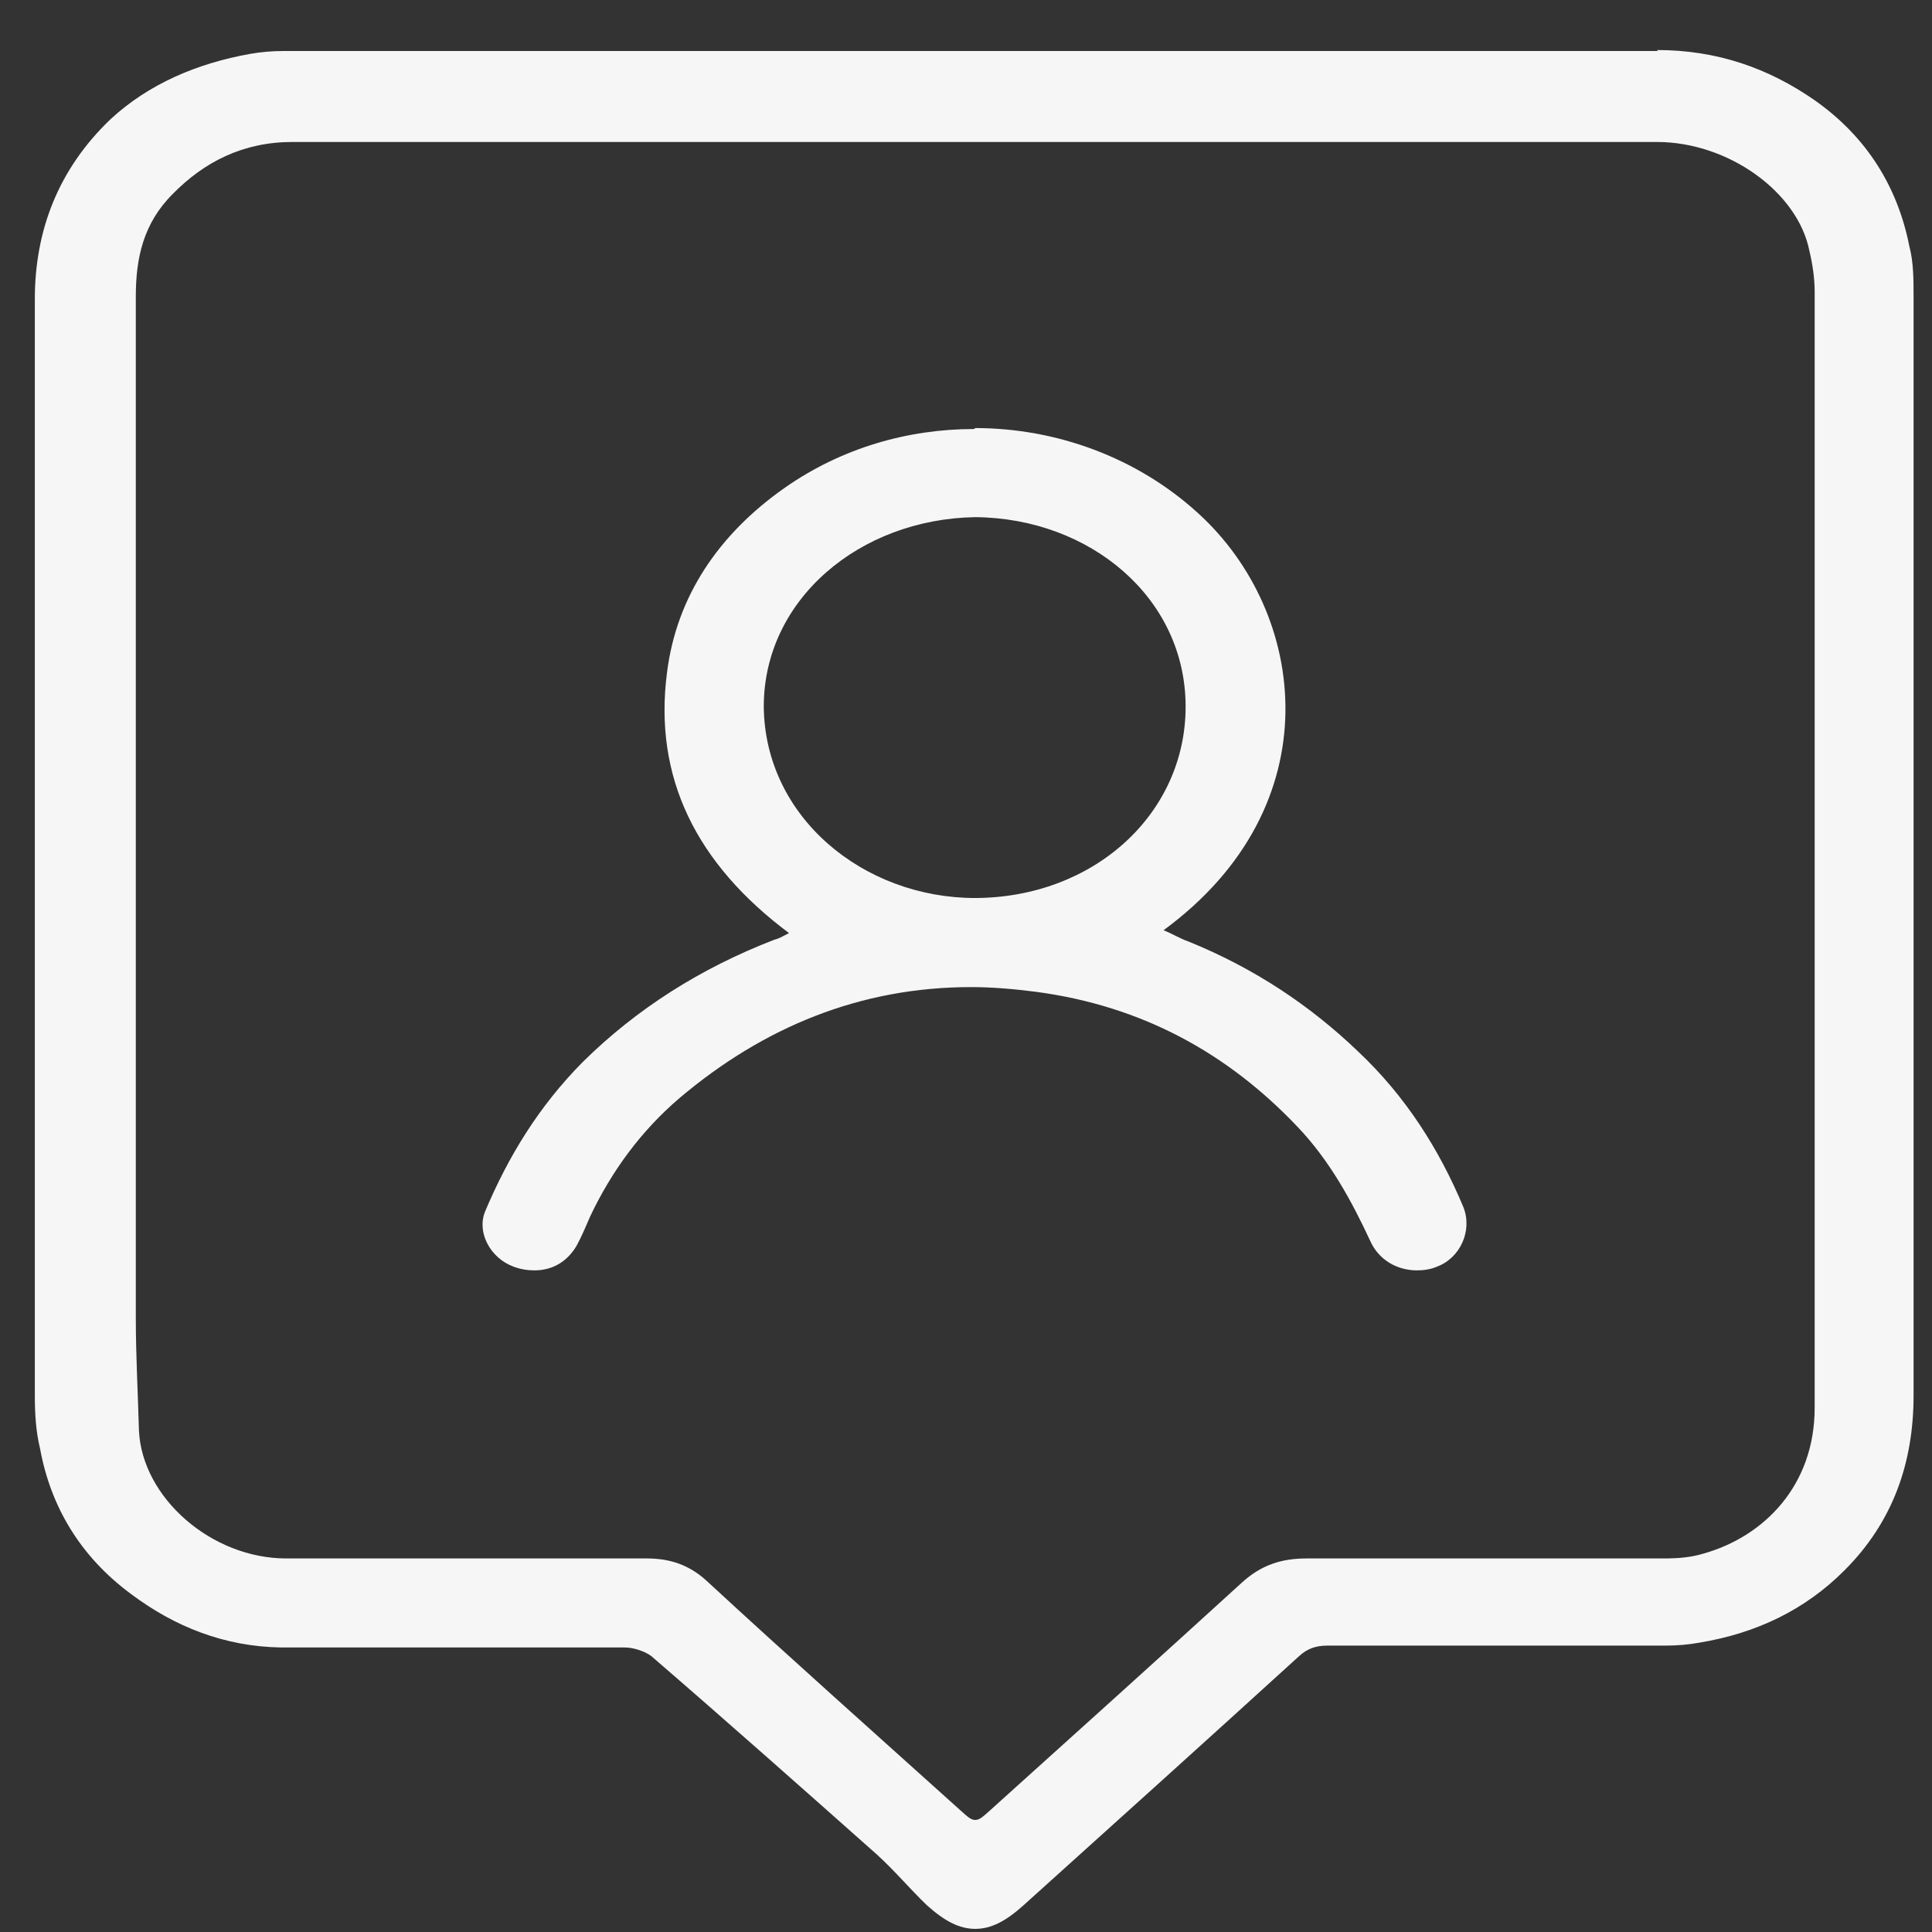
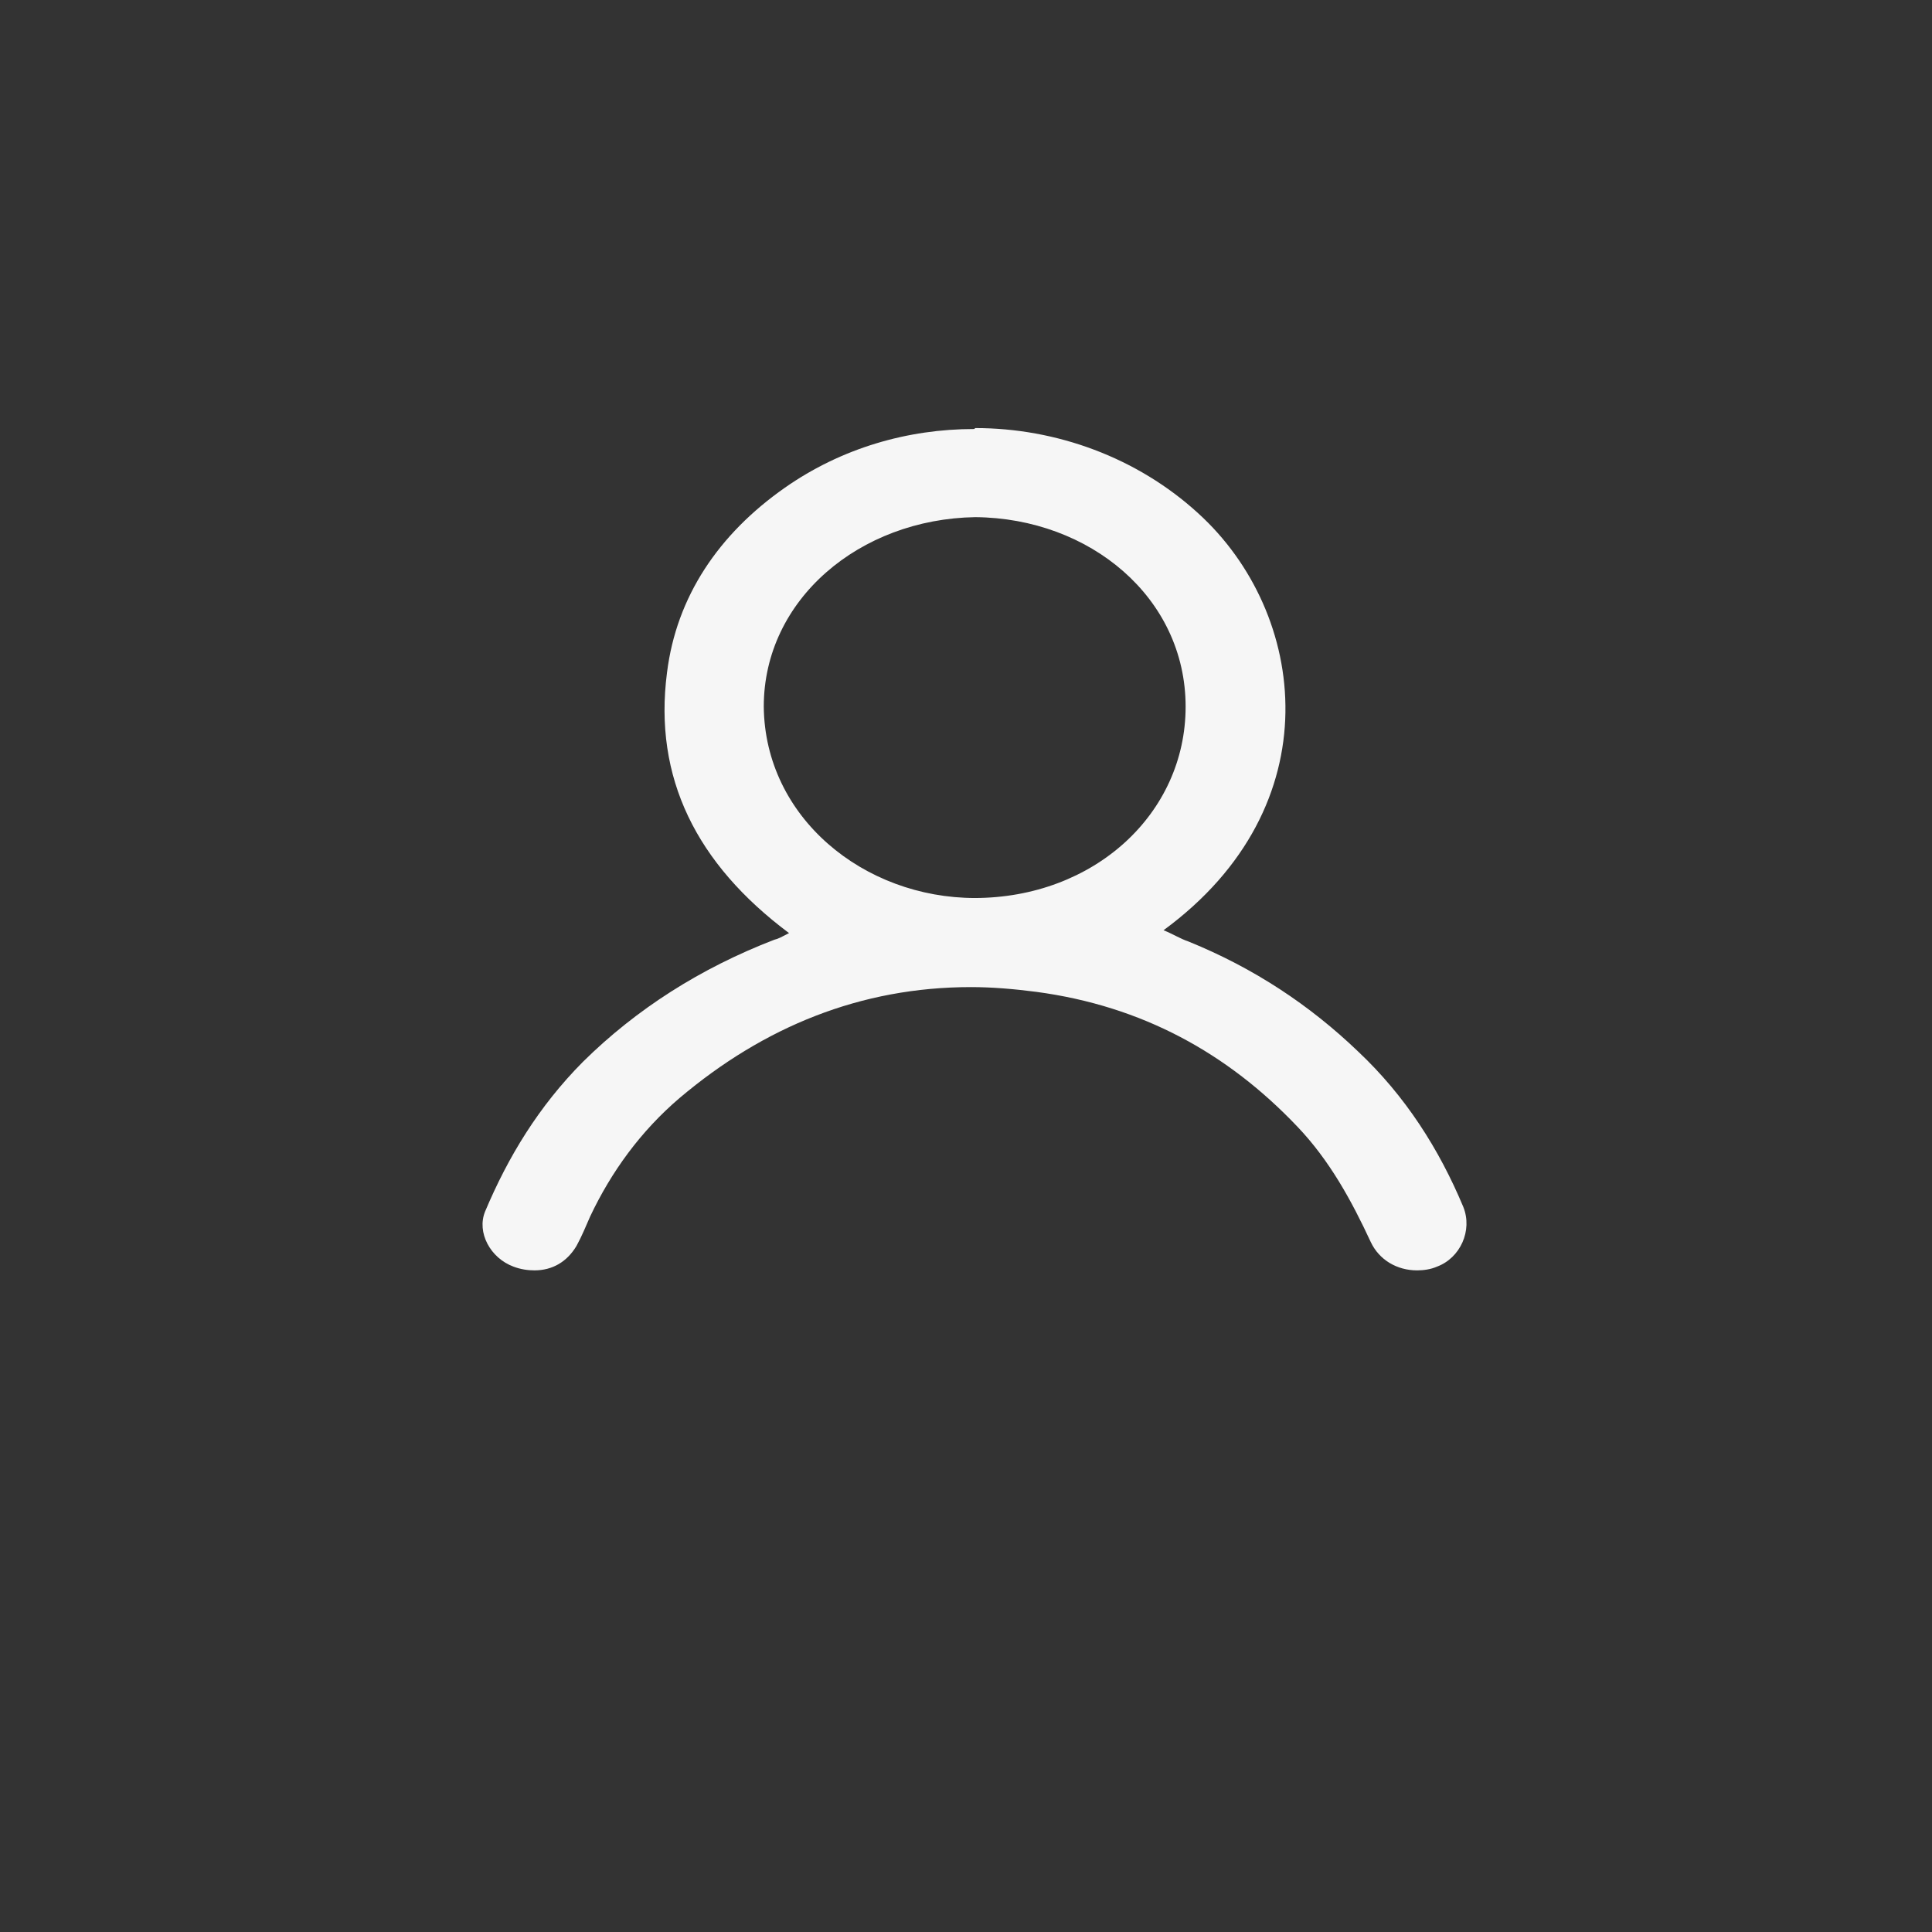
<svg xmlns="http://www.w3.org/2000/svg" width="37" height="37" viewBox="0 0 37 37" fill="none">
  <rect x="0" y="0" width="37" height="37" fill="#333333" stroke="none" />
  <g id="icon-onboarding">
-     <path id="Vector" d="M31.751 0.977C29.656 0.977 27.561 0.977 25.446 0.977C23.451 0.977 21.457 0.977 19.483 0.977H18.677C14.265 0.977 9.833 0.977 5.421 0.977C5.22 0.977 4.998 0.995 4.796 1.031C3.769 1.213 2.842 1.612 2.117 2.283C1.11 3.245 0.667 4.424 0.667 5.731C0.667 12.735 0.667 19.739 0.667 26.725C0.667 27.069 0.687 27.414 0.767 27.741C0.969 28.848 1.533 29.809 2.52 30.535C3.346 31.152 4.293 31.533 5.381 31.551C6.328 31.551 7.295 31.551 8.241 31.551C8.946 31.551 9.631 31.551 10.336 31.551C10.88 31.551 11.424 31.551 11.968 31.551C12.13 31.551 12.351 31.624 12.472 31.715C13.922 32.967 15.353 34.237 16.783 35.507C17.125 35.815 17.428 36.178 17.75 36.487C18.093 36.795 18.375 36.94 18.677 36.94C18.979 36.94 19.261 36.795 19.603 36.487C21.376 34.89 23.129 33.311 24.881 31.715C25.043 31.569 25.204 31.515 25.425 31.515C26.473 31.515 27.521 31.515 28.568 31.515C29.676 31.515 30.804 31.515 31.912 31.515C32.114 31.515 32.335 31.497 32.537 31.46C33.645 31.279 34.572 30.825 35.317 30.081C36.264 29.138 36.647 27.995 36.647 26.725C36.647 19.702 36.647 12.68 36.647 5.676C36.647 5.35 36.647 5.023 36.566 4.715C36.344 3.59 35.76 2.628 34.753 1.92C33.866 1.303 32.879 0.958 31.731 0.958L31.751 0.977ZM25.969 2.719C27.883 2.719 29.797 2.719 31.711 2.719H31.731C33.101 2.719 34.431 3.68 34.652 4.805C34.713 5.059 34.753 5.331 34.753 5.586C34.753 12.717 34.753 19.829 34.753 26.96C34.753 28.448 33.786 29.428 32.617 29.755C32.376 29.827 32.134 29.846 31.872 29.846C30.623 29.846 29.394 29.846 28.145 29.846C27.098 29.846 26.05 29.846 25.023 29.846C24.539 29.846 24.156 29.973 23.794 30.299C22.182 31.769 20.57 33.221 18.959 34.672C18.818 34.799 18.757 34.854 18.677 34.854C18.596 34.854 18.536 34.799 18.395 34.672C16.763 33.202 15.131 31.751 13.52 30.263C13.197 29.973 12.835 29.846 12.391 29.846C11.203 29.846 10.014 29.846 8.826 29.846C7.718 29.846 6.589 29.846 5.481 29.846C4.051 29.846 2.721 28.684 2.661 27.396C2.641 26.67 2.601 25.962 2.601 25.237C2.601 18.723 2.601 12.19 2.601 5.676C2.601 4.95 2.742 4.279 3.306 3.717C3.91 3.1 4.655 2.719 5.602 2.719C7.657 2.719 9.712 2.719 11.767 2.719C14.063 2.719 16.38 2.719 18.677 2.719C21.114 2.719 23.532 2.719 25.969 2.719Z" fill="#F6F6F6" />
    <path id="Vector_2" d="M18.657 8.216C17.387 8.216 16.118 8.579 15.03 9.341C13.761 10.23 12.955 11.428 12.774 12.88C12.512 14.894 13.338 16.545 15.111 17.87C14.97 17.942 14.909 17.979 14.829 17.997C13.419 18.541 12.19 19.321 11.162 20.337C10.316 21.19 9.732 22.152 9.289 23.204C9.128 23.604 9.39 24.093 9.833 24.257C9.974 24.311 10.115 24.329 10.236 24.329C10.578 24.329 10.86 24.166 11.042 23.858C11.142 23.676 11.223 23.477 11.303 23.295C11.706 22.442 12.271 21.662 13.016 21.027C14.627 19.666 16.481 18.904 18.596 18.904C18.999 18.904 19.422 18.94 19.845 18.995C21.88 19.267 23.512 20.174 24.841 21.571C25.466 22.224 25.889 23.005 26.251 23.785C26.413 24.13 26.755 24.329 27.138 24.329C27.259 24.329 27.4 24.311 27.521 24.257C27.964 24.093 28.206 23.567 28.024 23.114C27.561 22.007 26.916 20.991 26.01 20.138C25.083 19.249 24.015 18.541 22.766 18.033C22.605 17.979 22.464 17.888 22.283 17.815C25.526 15.438 25.043 11.736 22.948 9.831C21.779 8.761 20.228 8.198 18.677 8.198L18.657 8.216ZM18.677 17.198C16.541 17.198 14.648 15.656 14.627 13.533C14.627 11.482 16.461 9.94 18.677 9.904C20.873 9.922 22.706 11.446 22.706 13.533C22.706 15.583 20.953 17.198 18.657 17.198H18.677Z" fill="#F6F6F6" />
  </g>
</svg>